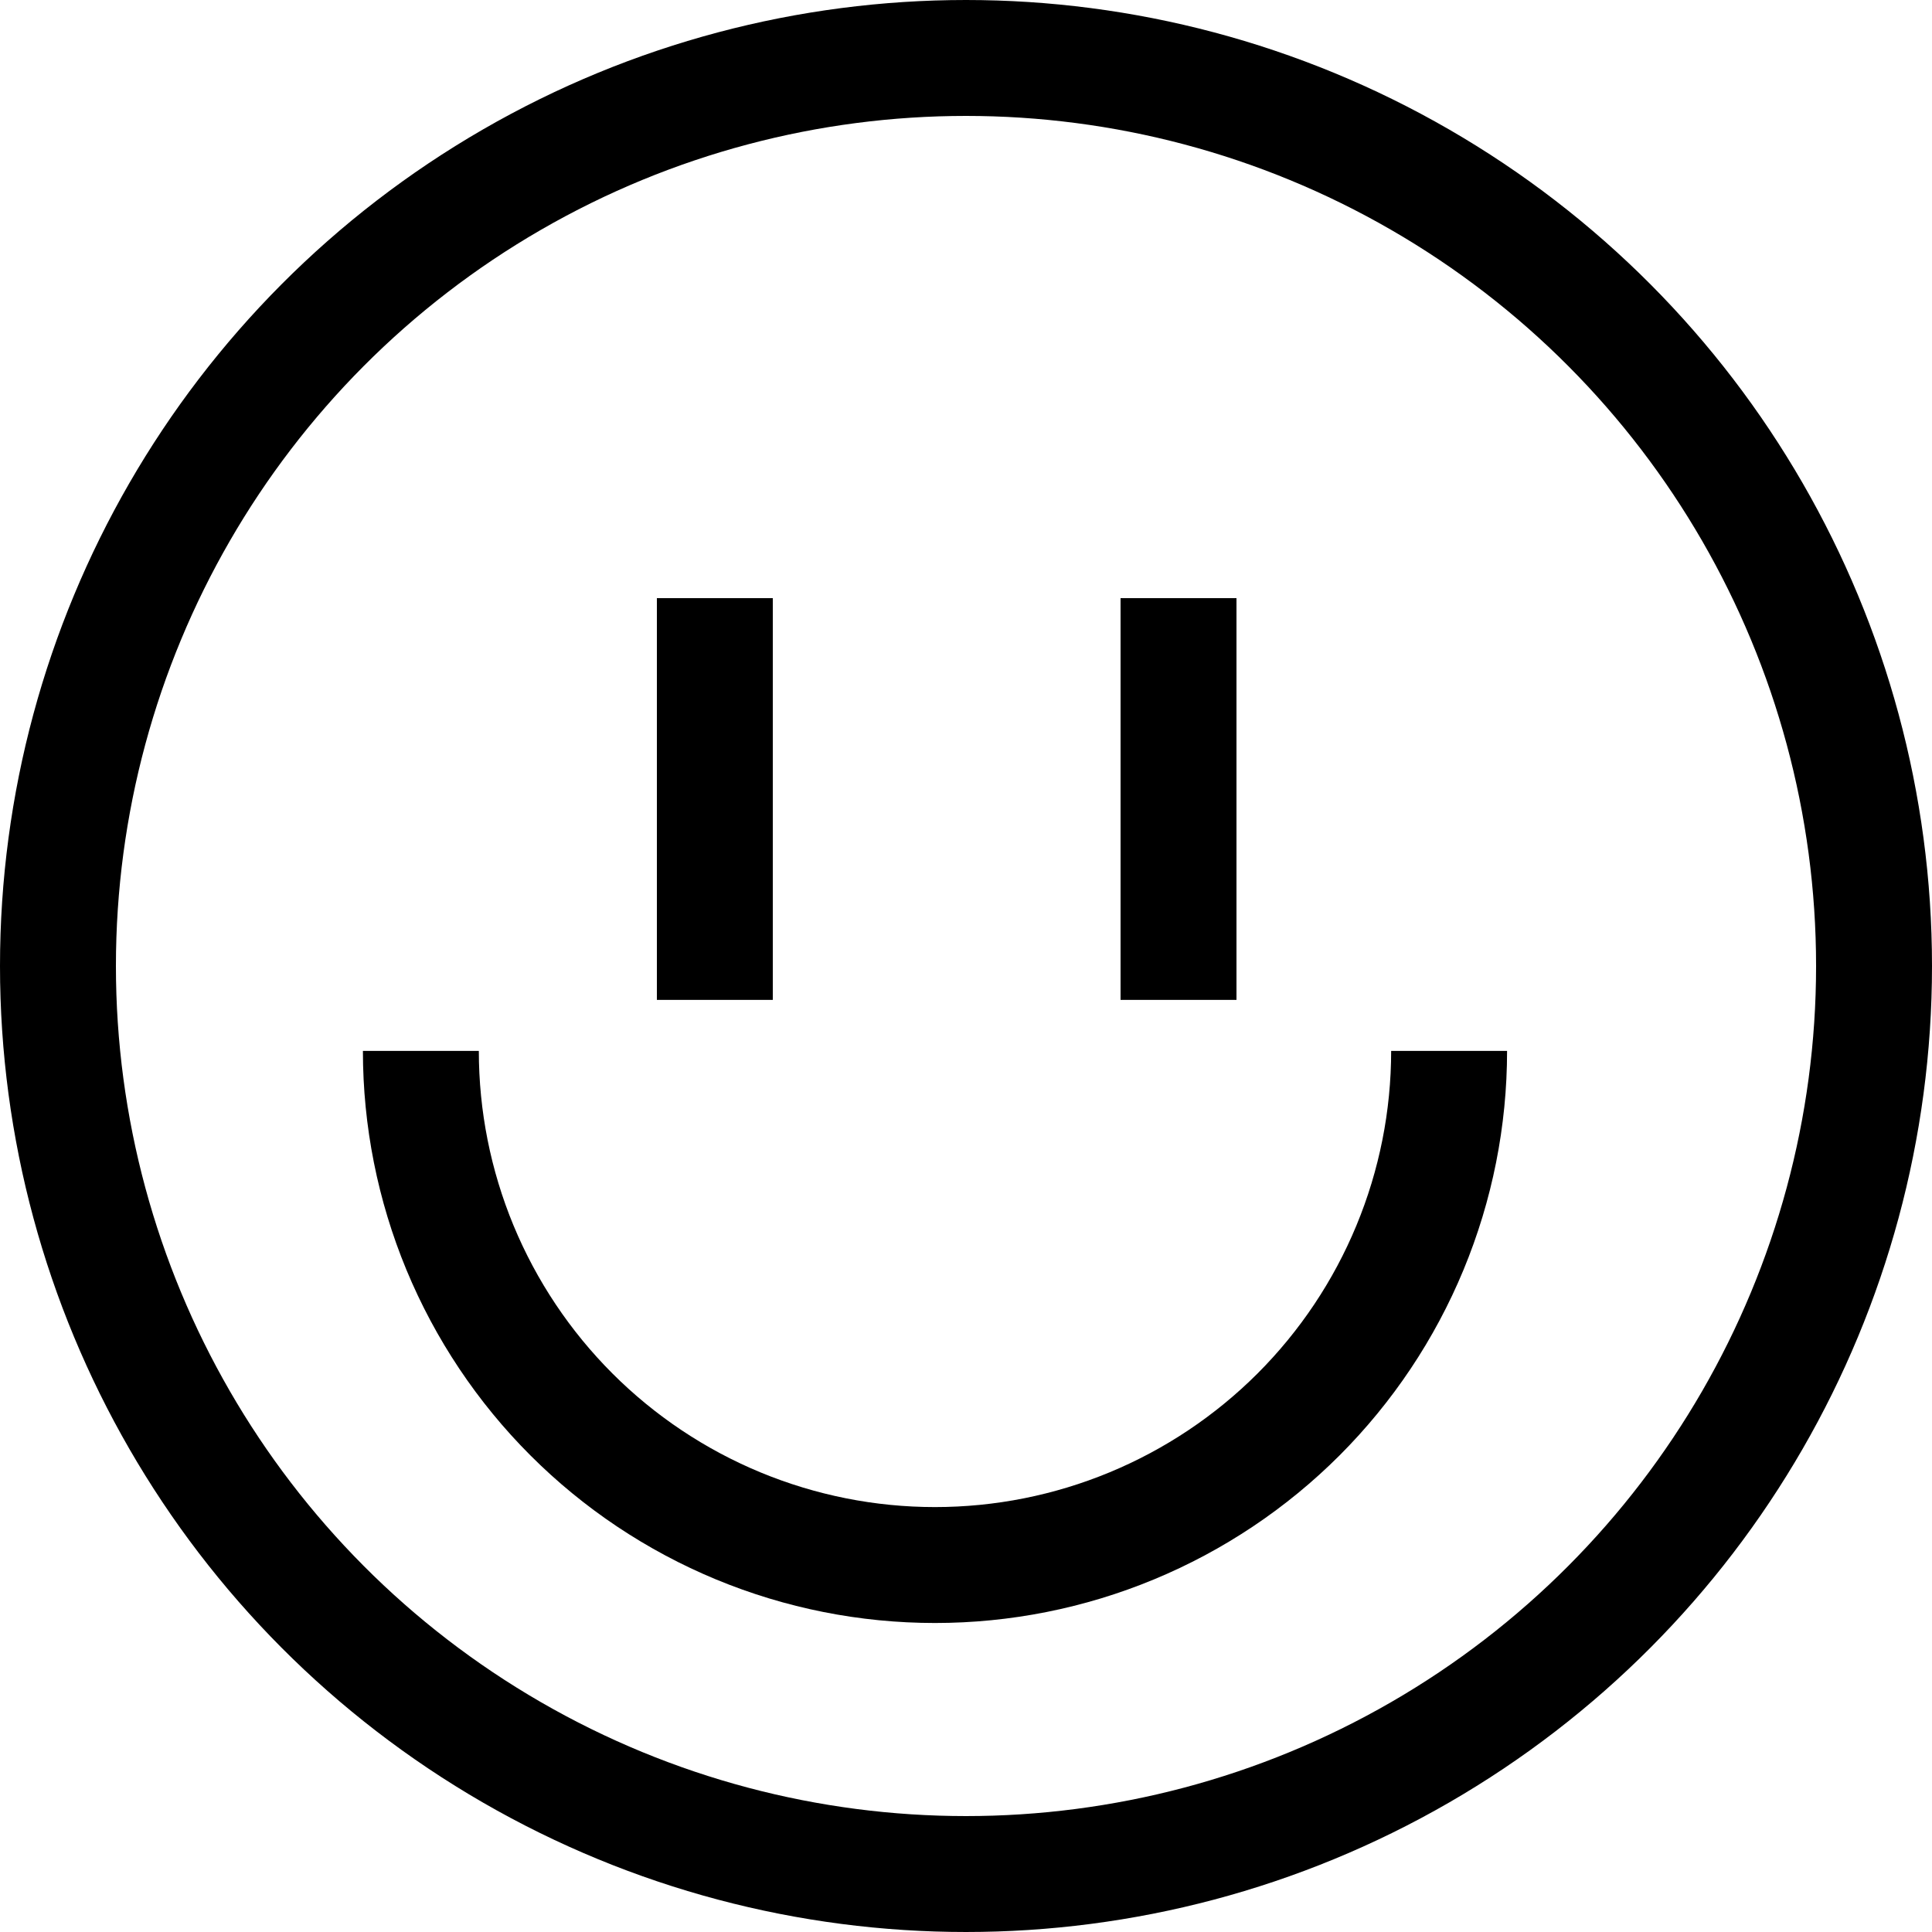
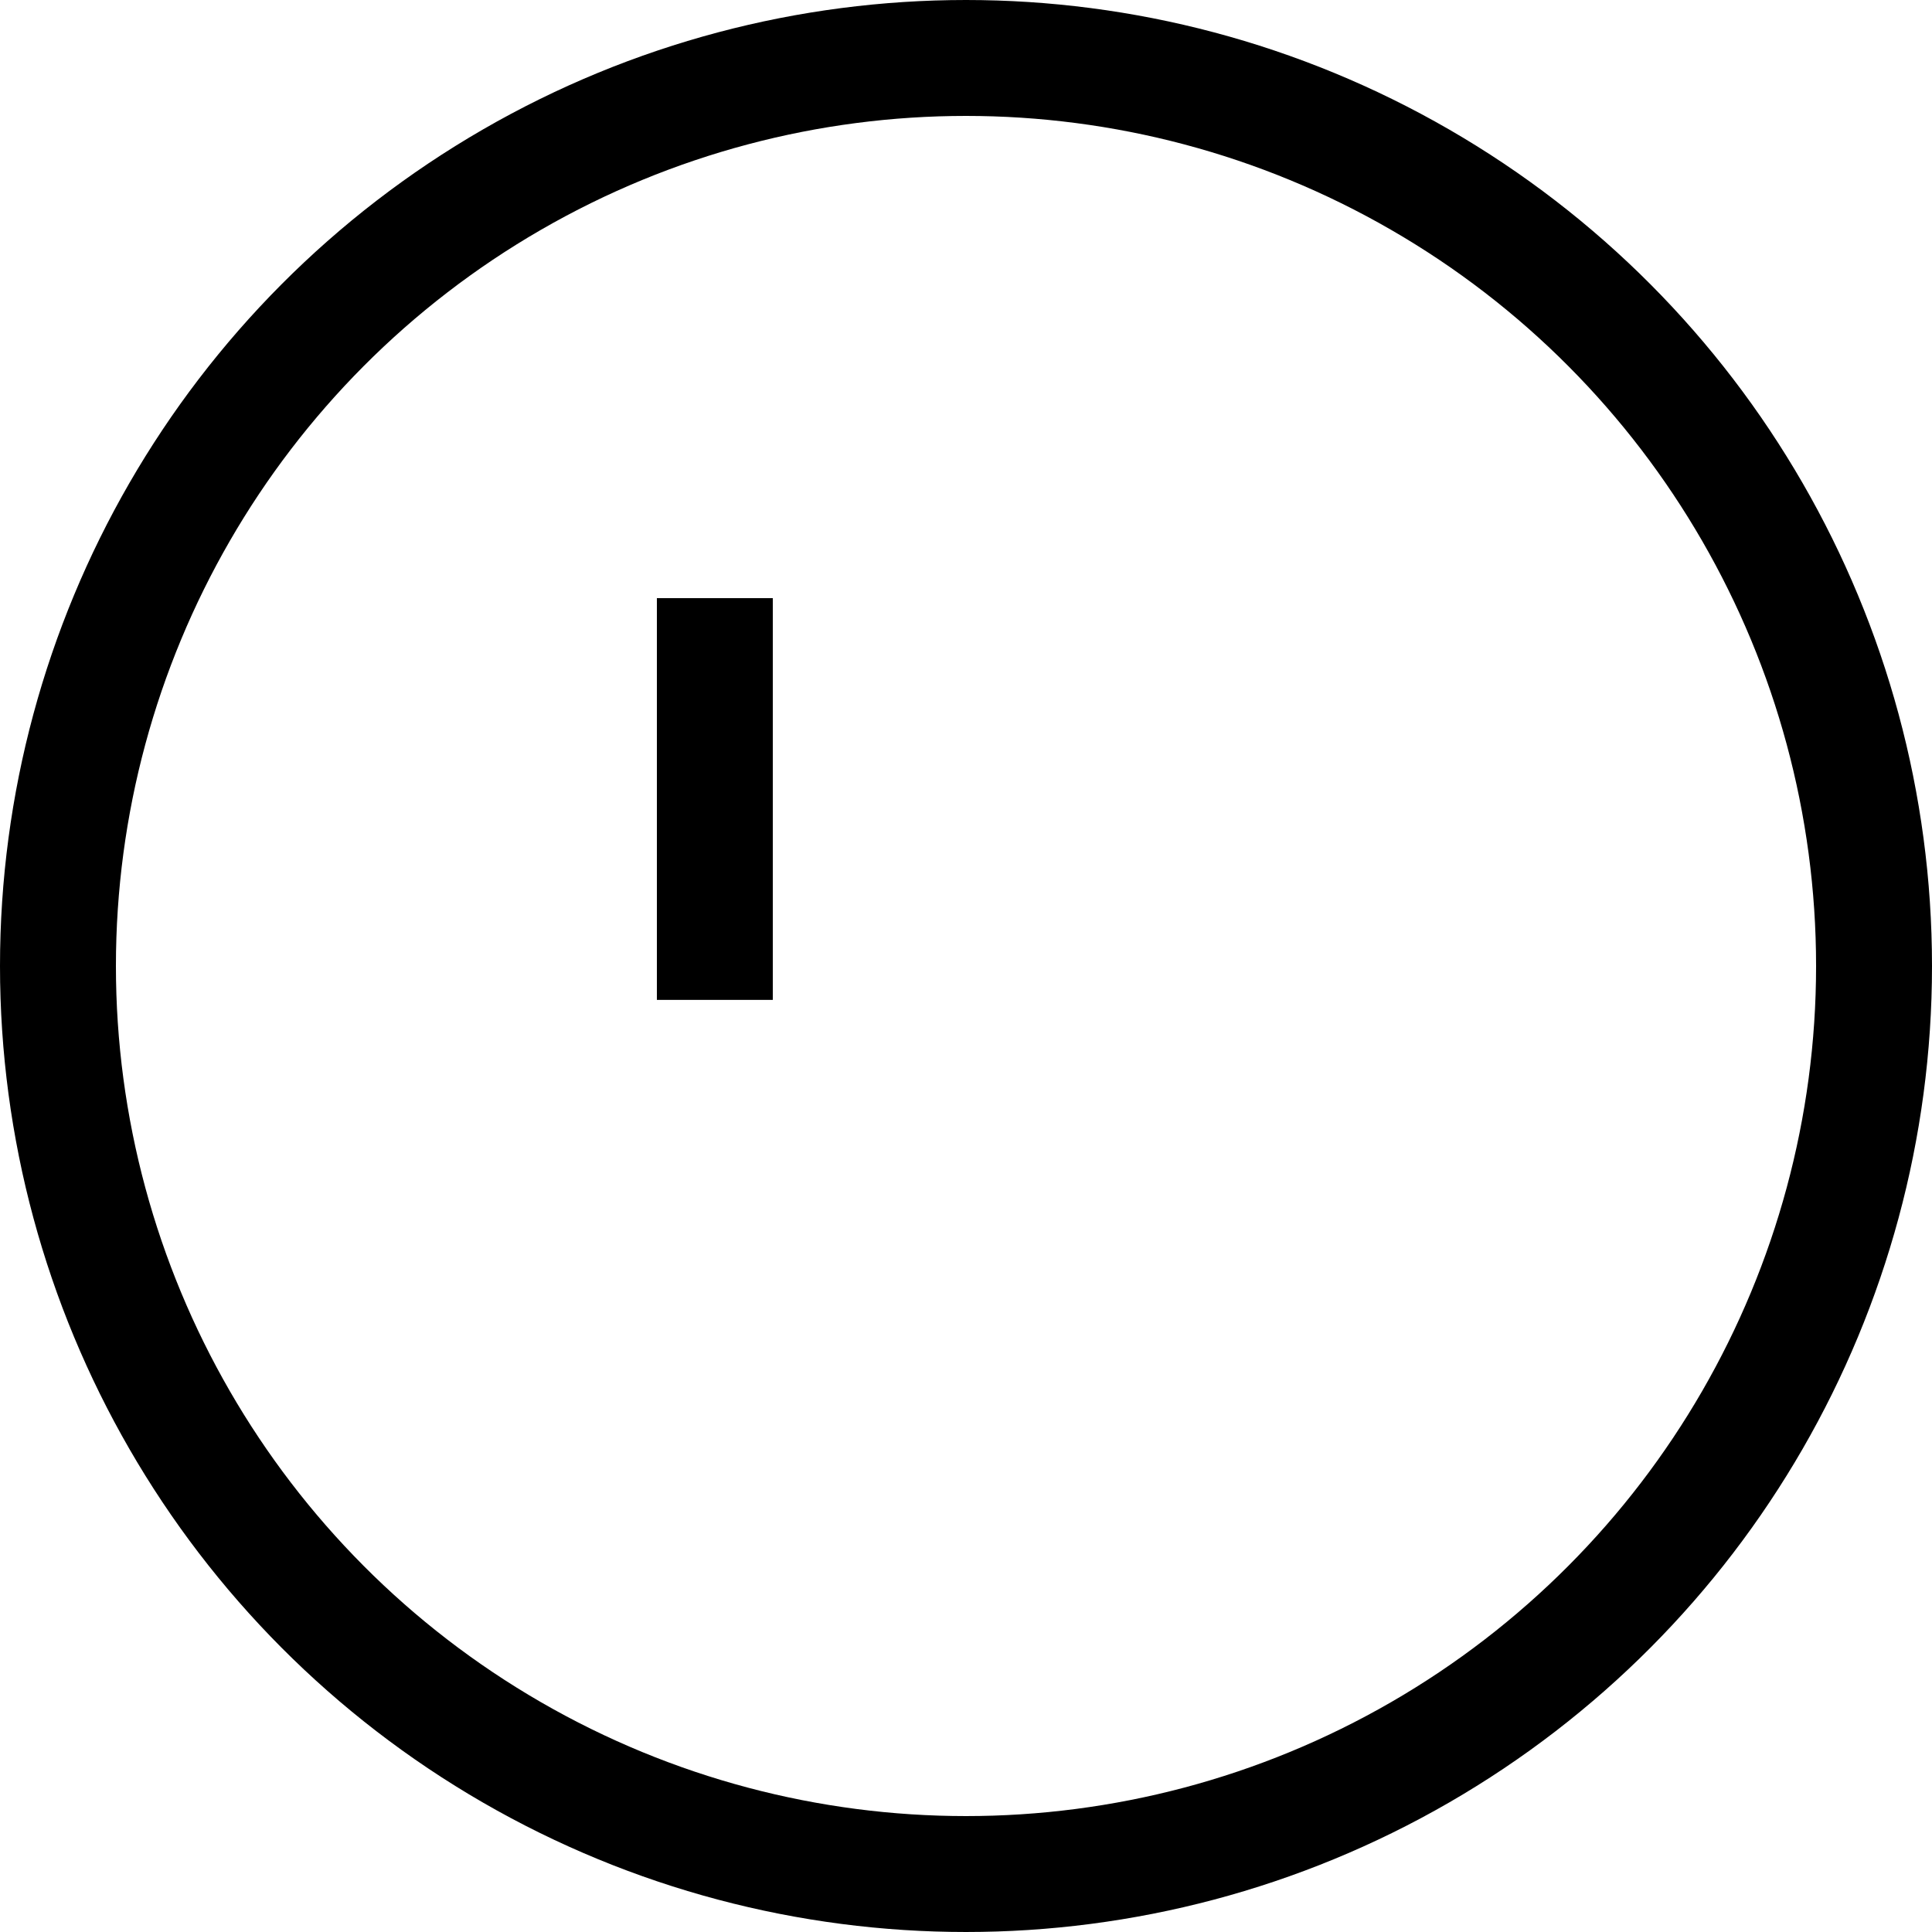
<svg xmlns="http://www.w3.org/2000/svg" fill="none" height="100%" overflow="visible" preserveAspectRatio="none" style="display: block;" viewBox="0 0 50 50" width="100%">
  <g id="Group 3">
    <circle cx="25" cy="25" id="Ellipse 1" r="23.5" stroke="black" stroke-width="3" />
-     <path d="M37.503 27.197C37.503 28.945 37.159 30.675 36.49 32.289C35.822 33.903 34.841 35.37 33.606 36.606C32.37 37.841 30.904 38.821 29.289 39.49C27.675 40.159 25.945 40.503 24.197 40.503C22.45 40.503 20.72 40.159 19.105 39.49C17.491 38.821 16.024 37.841 14.789 36.606C13.553 35.37 12.573 33.903 11.904 32.289C11.236 30.675 10.892 28.945 10.892 27.197" id="Ellipse 2" stroke="black" stroke-width="3" />
    <g id="Frame 2">
      <line id="Line 2" stroke="black" stroke-width="3" x1="18.5" x2="18.5" y1="15.48" y2="25.877" />
-       <line id="Line 1" stroke="black" stroke-width="3" x1="30.5" x2="30.5" y1="15.48" y2="25.877" />
    </g>
  </g>
</svg>